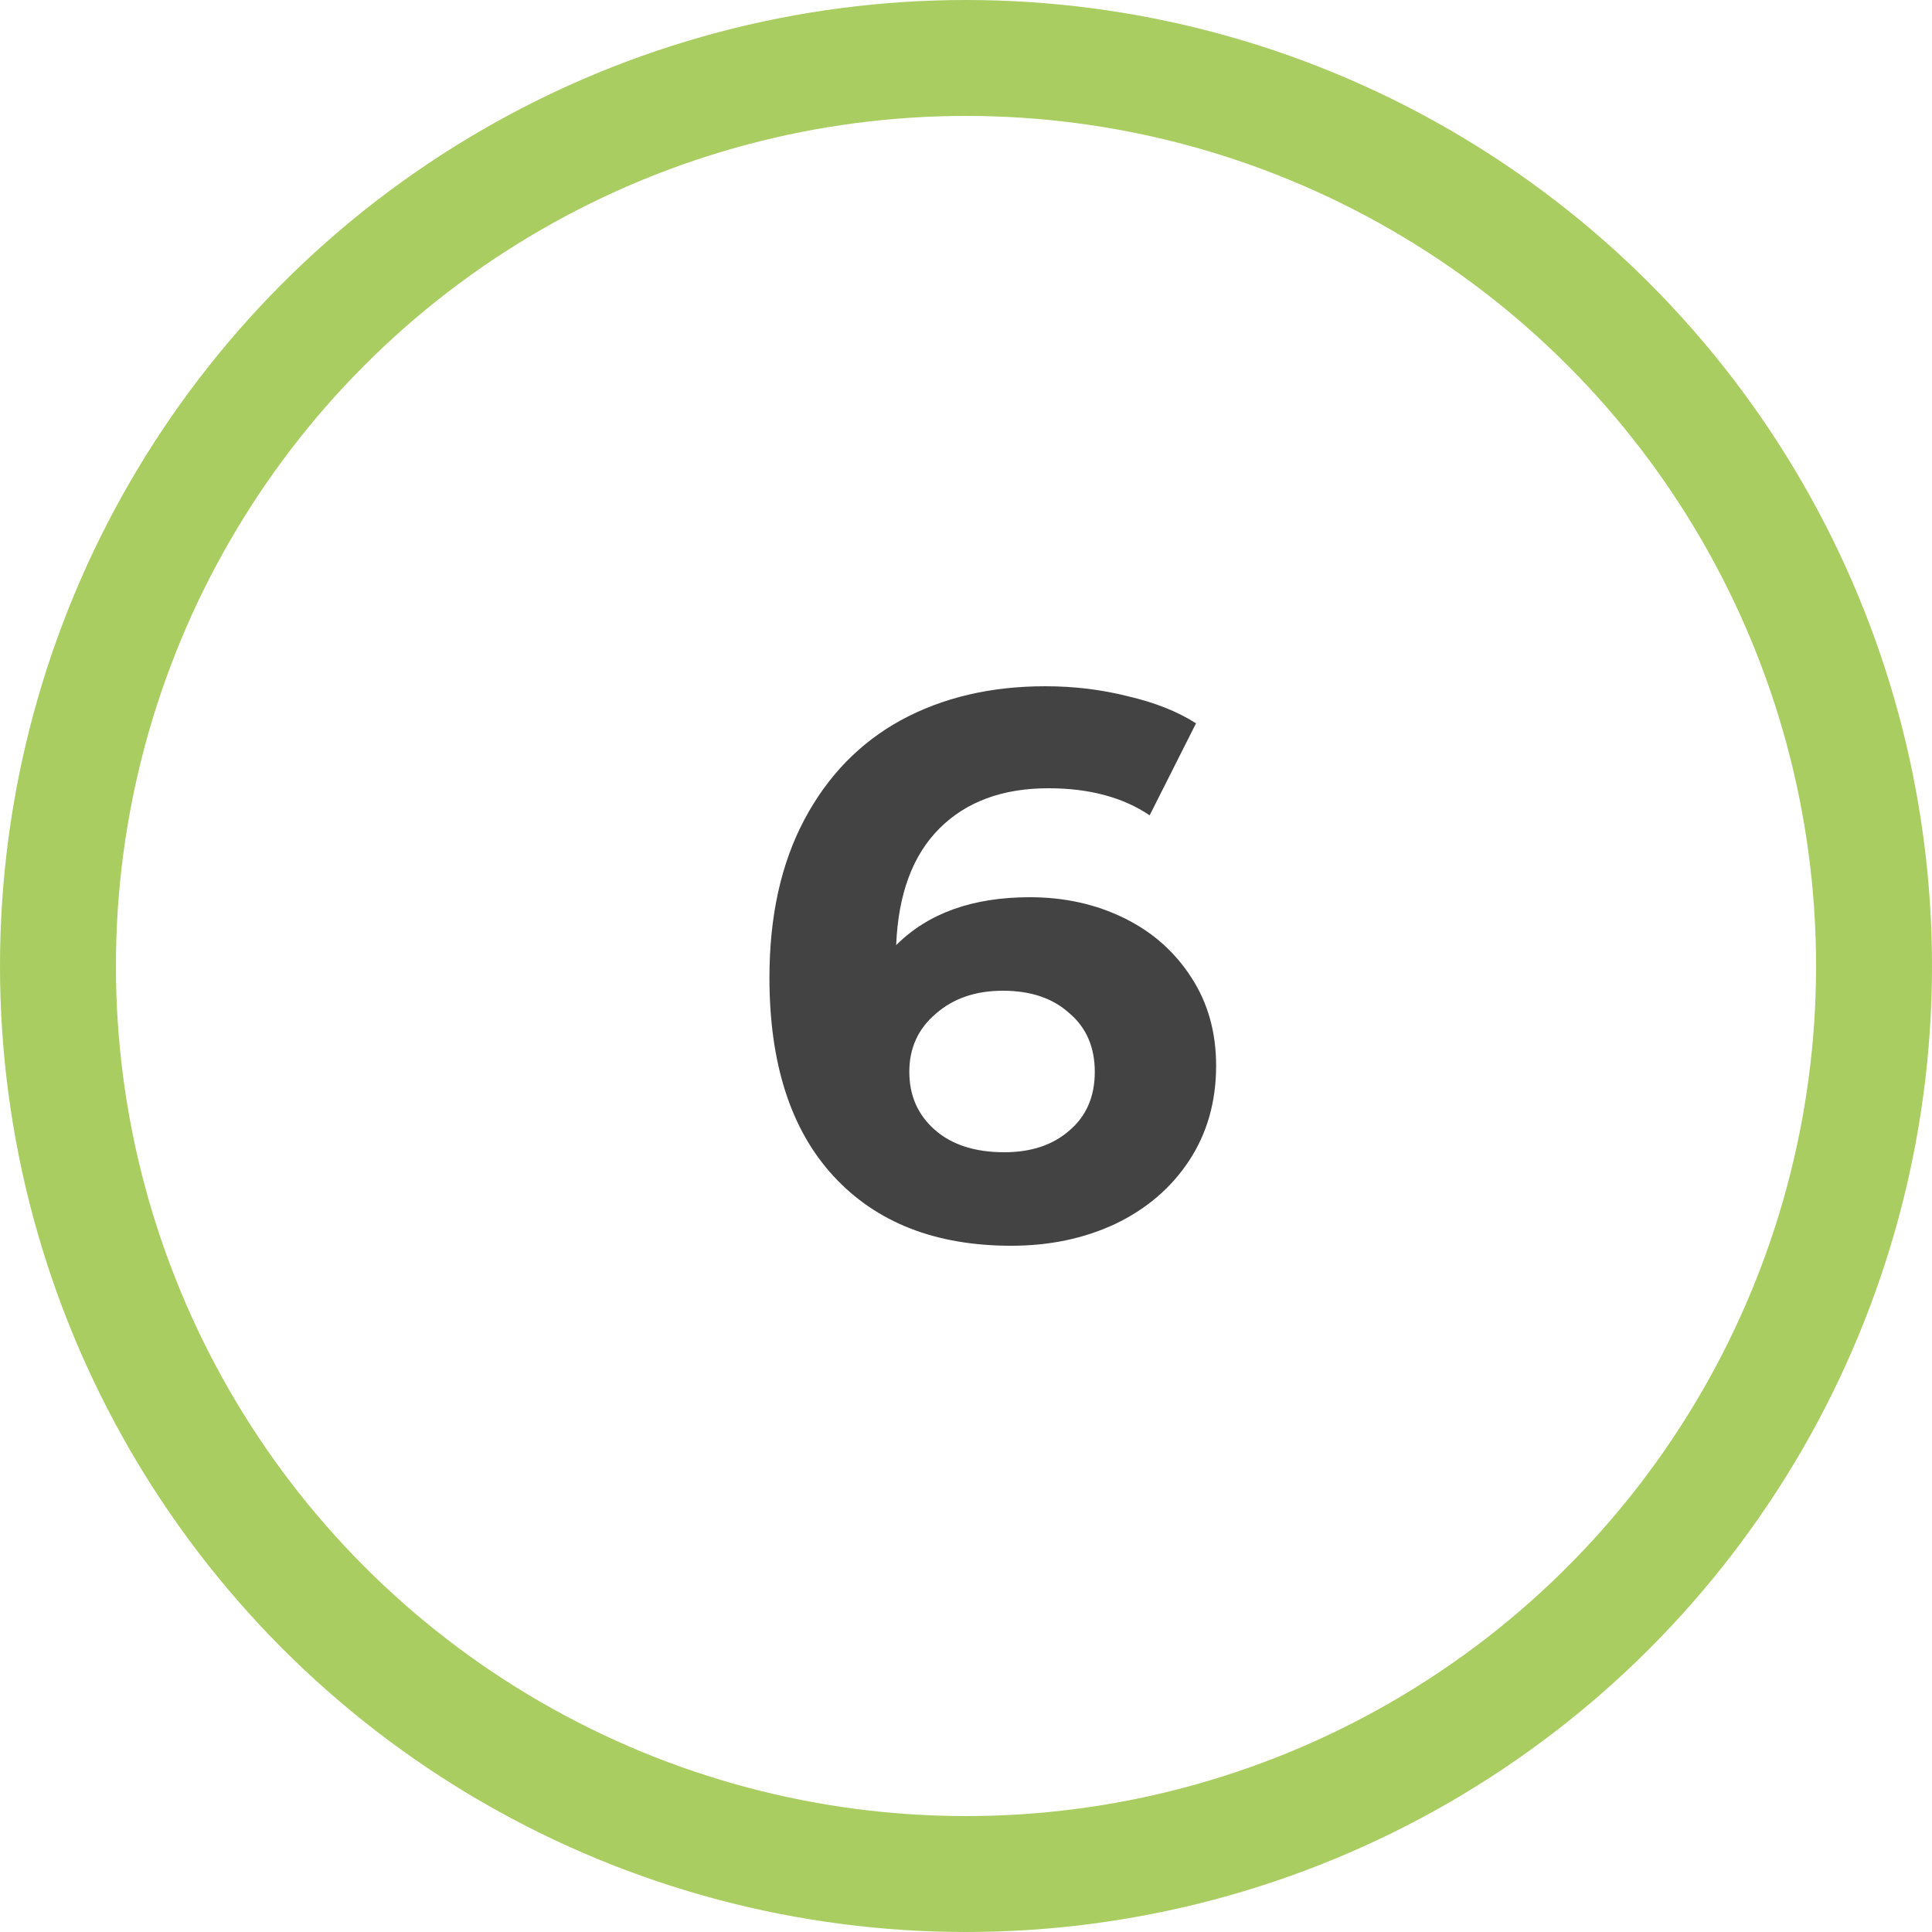
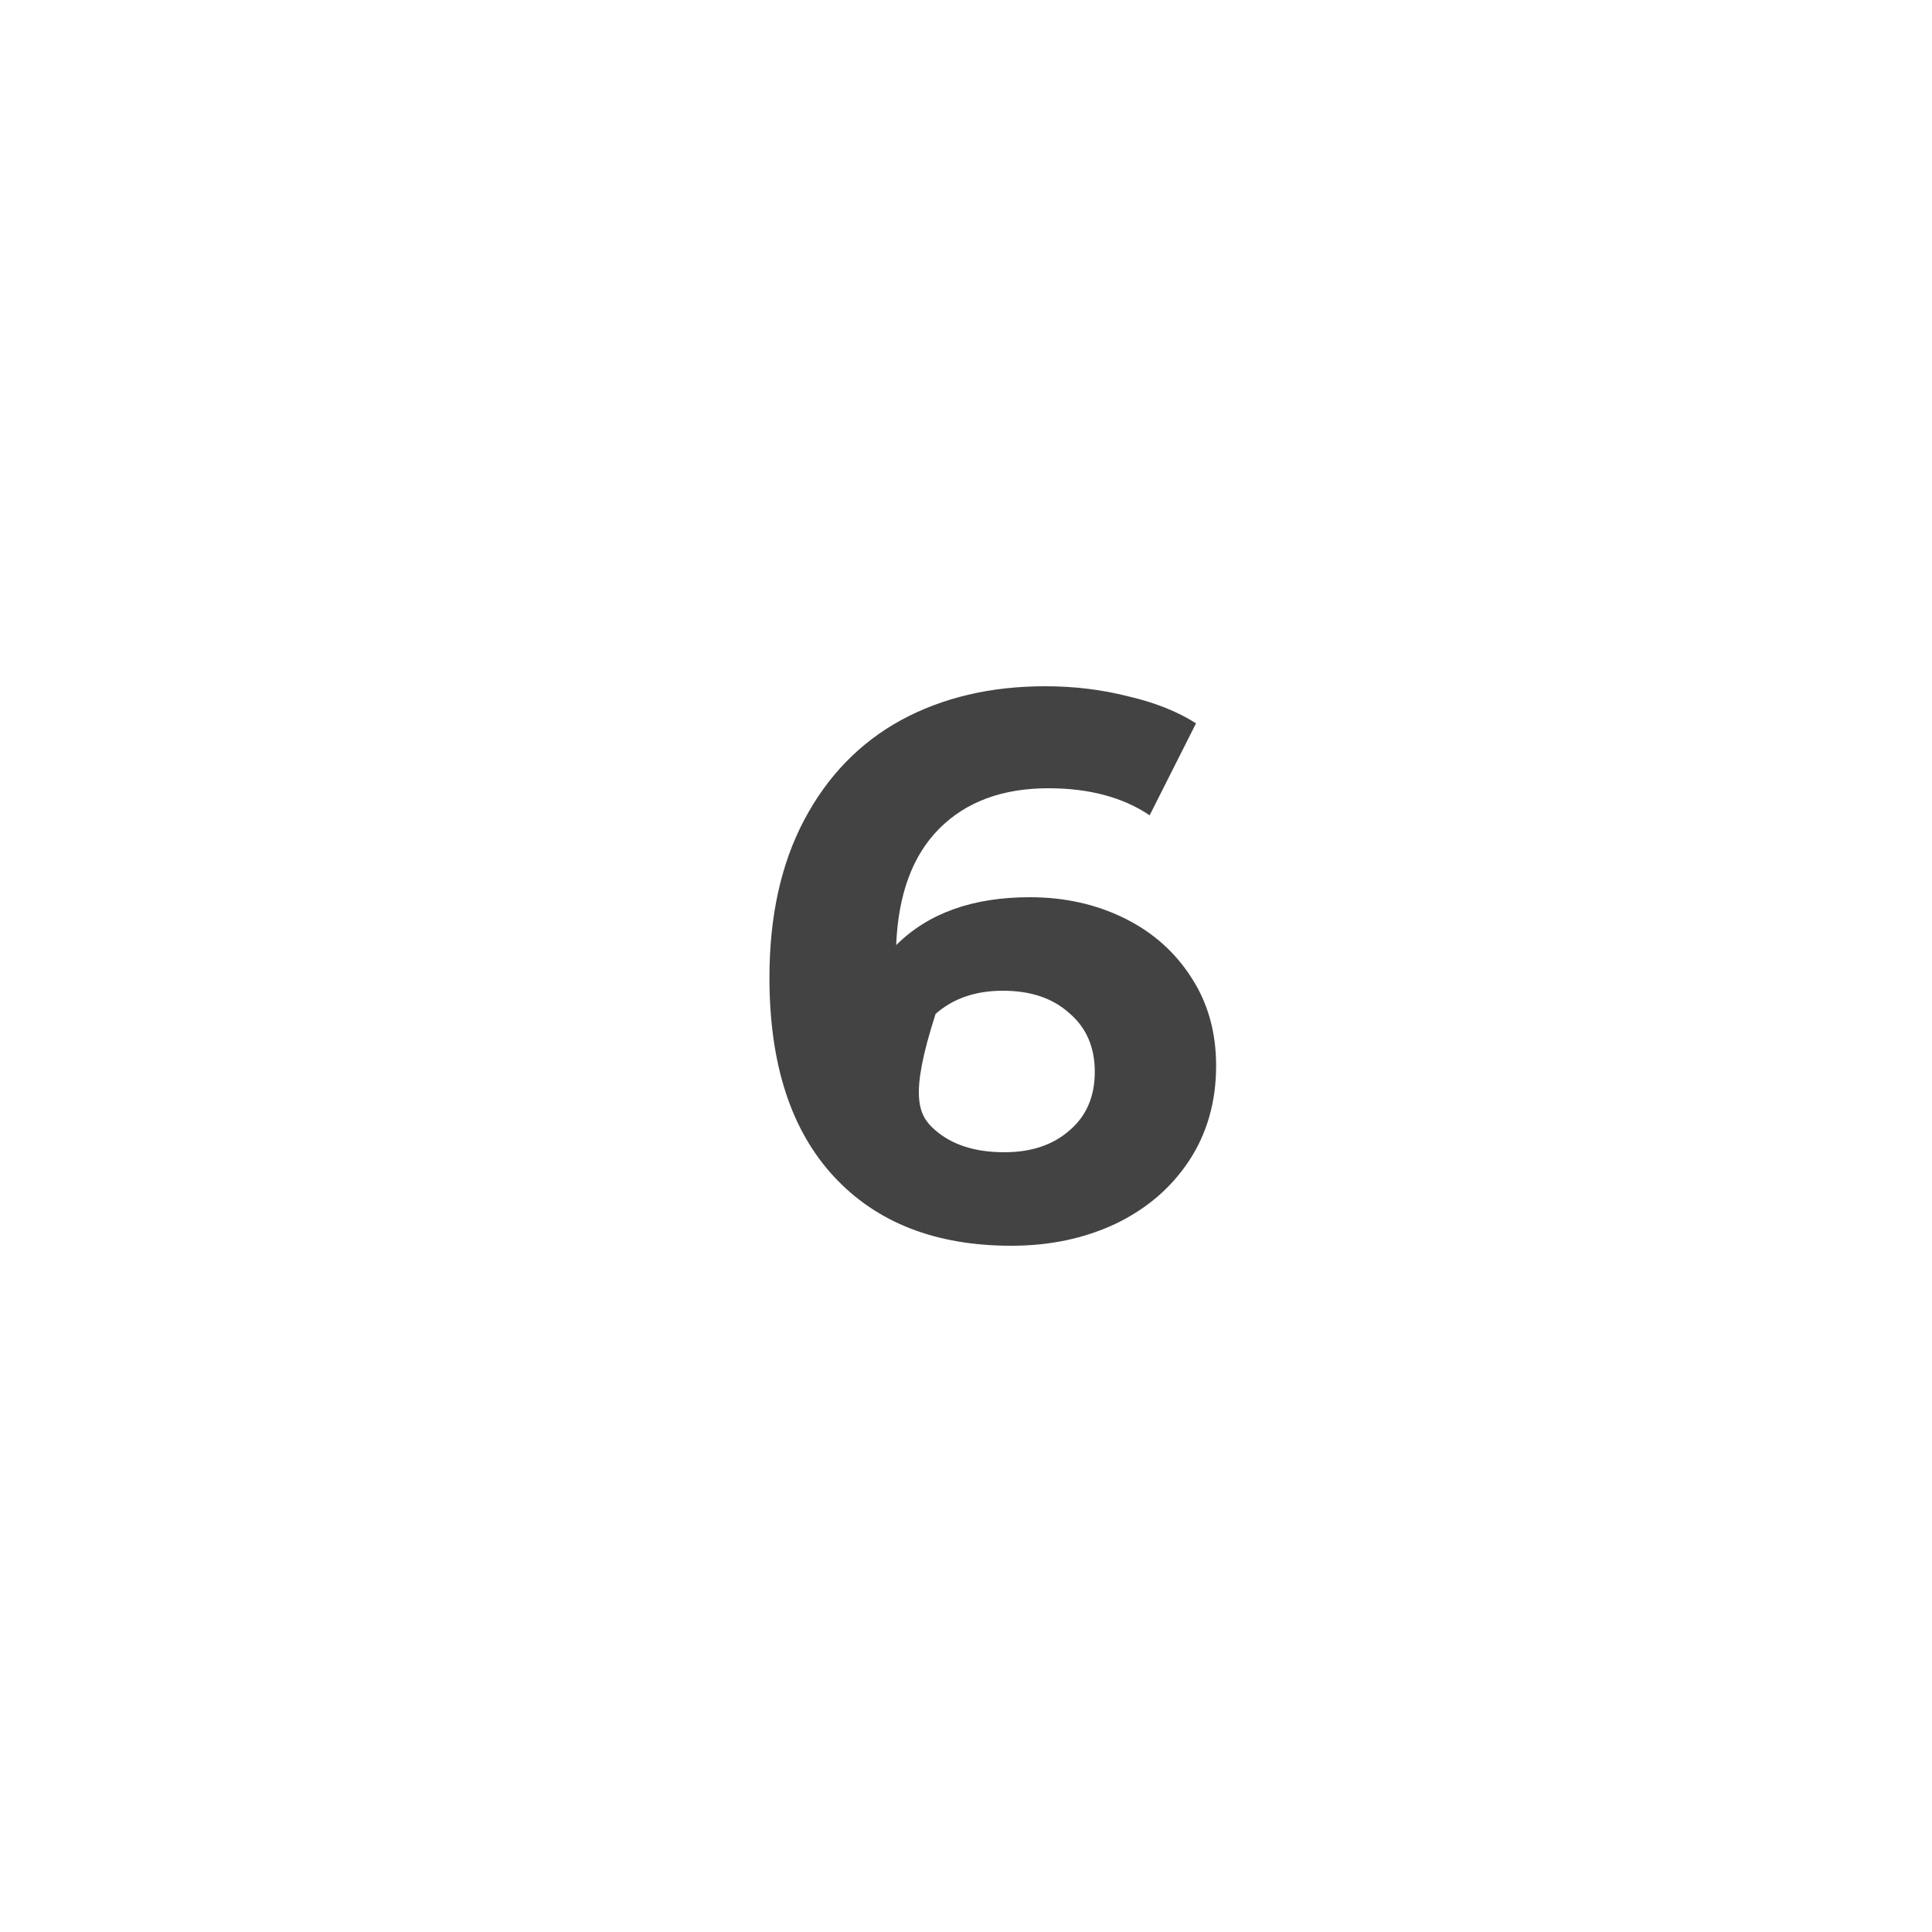
<svg xmlns="http://www.w3.org/2000/svg" width="50" height="50" viewBox="0 0 50 50" fill="none">
-   <circle cx="25" cy="25" r="23.5" stroke="#A9CD61" stroke-width="3" />
-   <path d="M26.653 23.22C27.546 23.22 28.36 23.4 29.093 23.76C29.826 24.12 30.406 24.633 30.833 25.3C31.259 25.953 31.473 26.713 31.473 27.58C31.473 28.513 31.239 29.333 30.773 30.04C30.306 30.747 29.666 31.293 28.853 31.68C28.053 32.053 27.16 32.24 26.173 32.24C24.213 32.24 22.68 31.64 21.573 30.44C20.466 29.24 19.913 27.527 19.913 25.3C19.913 23.713 20.213 22.353 20.813 21.22C21.413 20.087 22.246 19.227 23.313 18.64C24.393 18.053 25.64 17.76 27.053 17.76C27.799 17.76 28.513 17.847 29.193 18.02C29.886 18.18 30.473 18.413 30.953 18.72L29.753 21.1C29.059 20.633 28.186 20.4 27.133 20.4C25.946 20.4 25.006 20.747 24.313 21.44C23.619 22.133 23.246 23.14 23.193 24.46C24.02 23.633 25.173 23.22 26.653 23.22ZM25.993 29.82C26.686 29.82 27.246 29.633 27.673 29.26C28.113 28.887 28.333 28.38 28.333 27.74C28.333 27.1 28.113 26.593 27.673 26.22C27.246 25.833 26.673 25.64 25.953 25.64C25.246 25.64 24.666 25.84 24.213 26.24C23.759 26.627 23.533 27.127 23.533 27.74C23.533 28.353 23.753 28.853 24.193 29.24C24.633 29.627 25.233 29.82 25.993 29.82Z" fill="#434343" />
+   <path d="M26.653 23.22C27.546 23.22 28.36 23.4 29.093 23.76C29.826 24.12 30.406 24.633 30.833 25.3C31.259 25.953 31.473 26.713 31.473 27.58C31.473 28.513 31.239 29.333 30.773 30.04C30.306 30.747 29.666 31.293 28.853 31.68C28.053 32.053 27.16 32.24 26.173 32.24C24.213 32.24 22.68 31.64 21.573 30.44C20.466 29.24 19.913 27.527 19.913 25.3C19.913 23.713 20.213 22.353 20.813 21.22C21.413 20.087 22.246 19.227 23.313 18.64C24.393 18.053 25.64 17.76 27.053 17.76C27.799 17.76 28.513 17.847 29.193 18.02C29.886 18.18 30.473 18.413 30.953 18.72L29.753 21.1C29.059 20.633 28.186 20.4 27.133 20.4C25.946 20.4 25.006 20.747 24.313 21.44C23.619 22.133 23.246 23.14 23.193 24.46C24.02 23.633 25.173 23.22 26.653 23.22ZM25.993 29.82C26.686 29.82 27.246 29.633 27.673 29.26C28.113 28.887 28.333 28.38 28.333 27.74C28.333 27.1 28.113 26.593 27.673 26.22C27.246 25.833 26.673 25.64 25.953 25.64C25.246 25.64 24.666 25.84 24.213 26.24C23.533 28.353 23.753 28.853 24.193 29.24C24.633 29.627 25.233 29.82 25.993 29.82Z" fill="#434343" />
</svg>